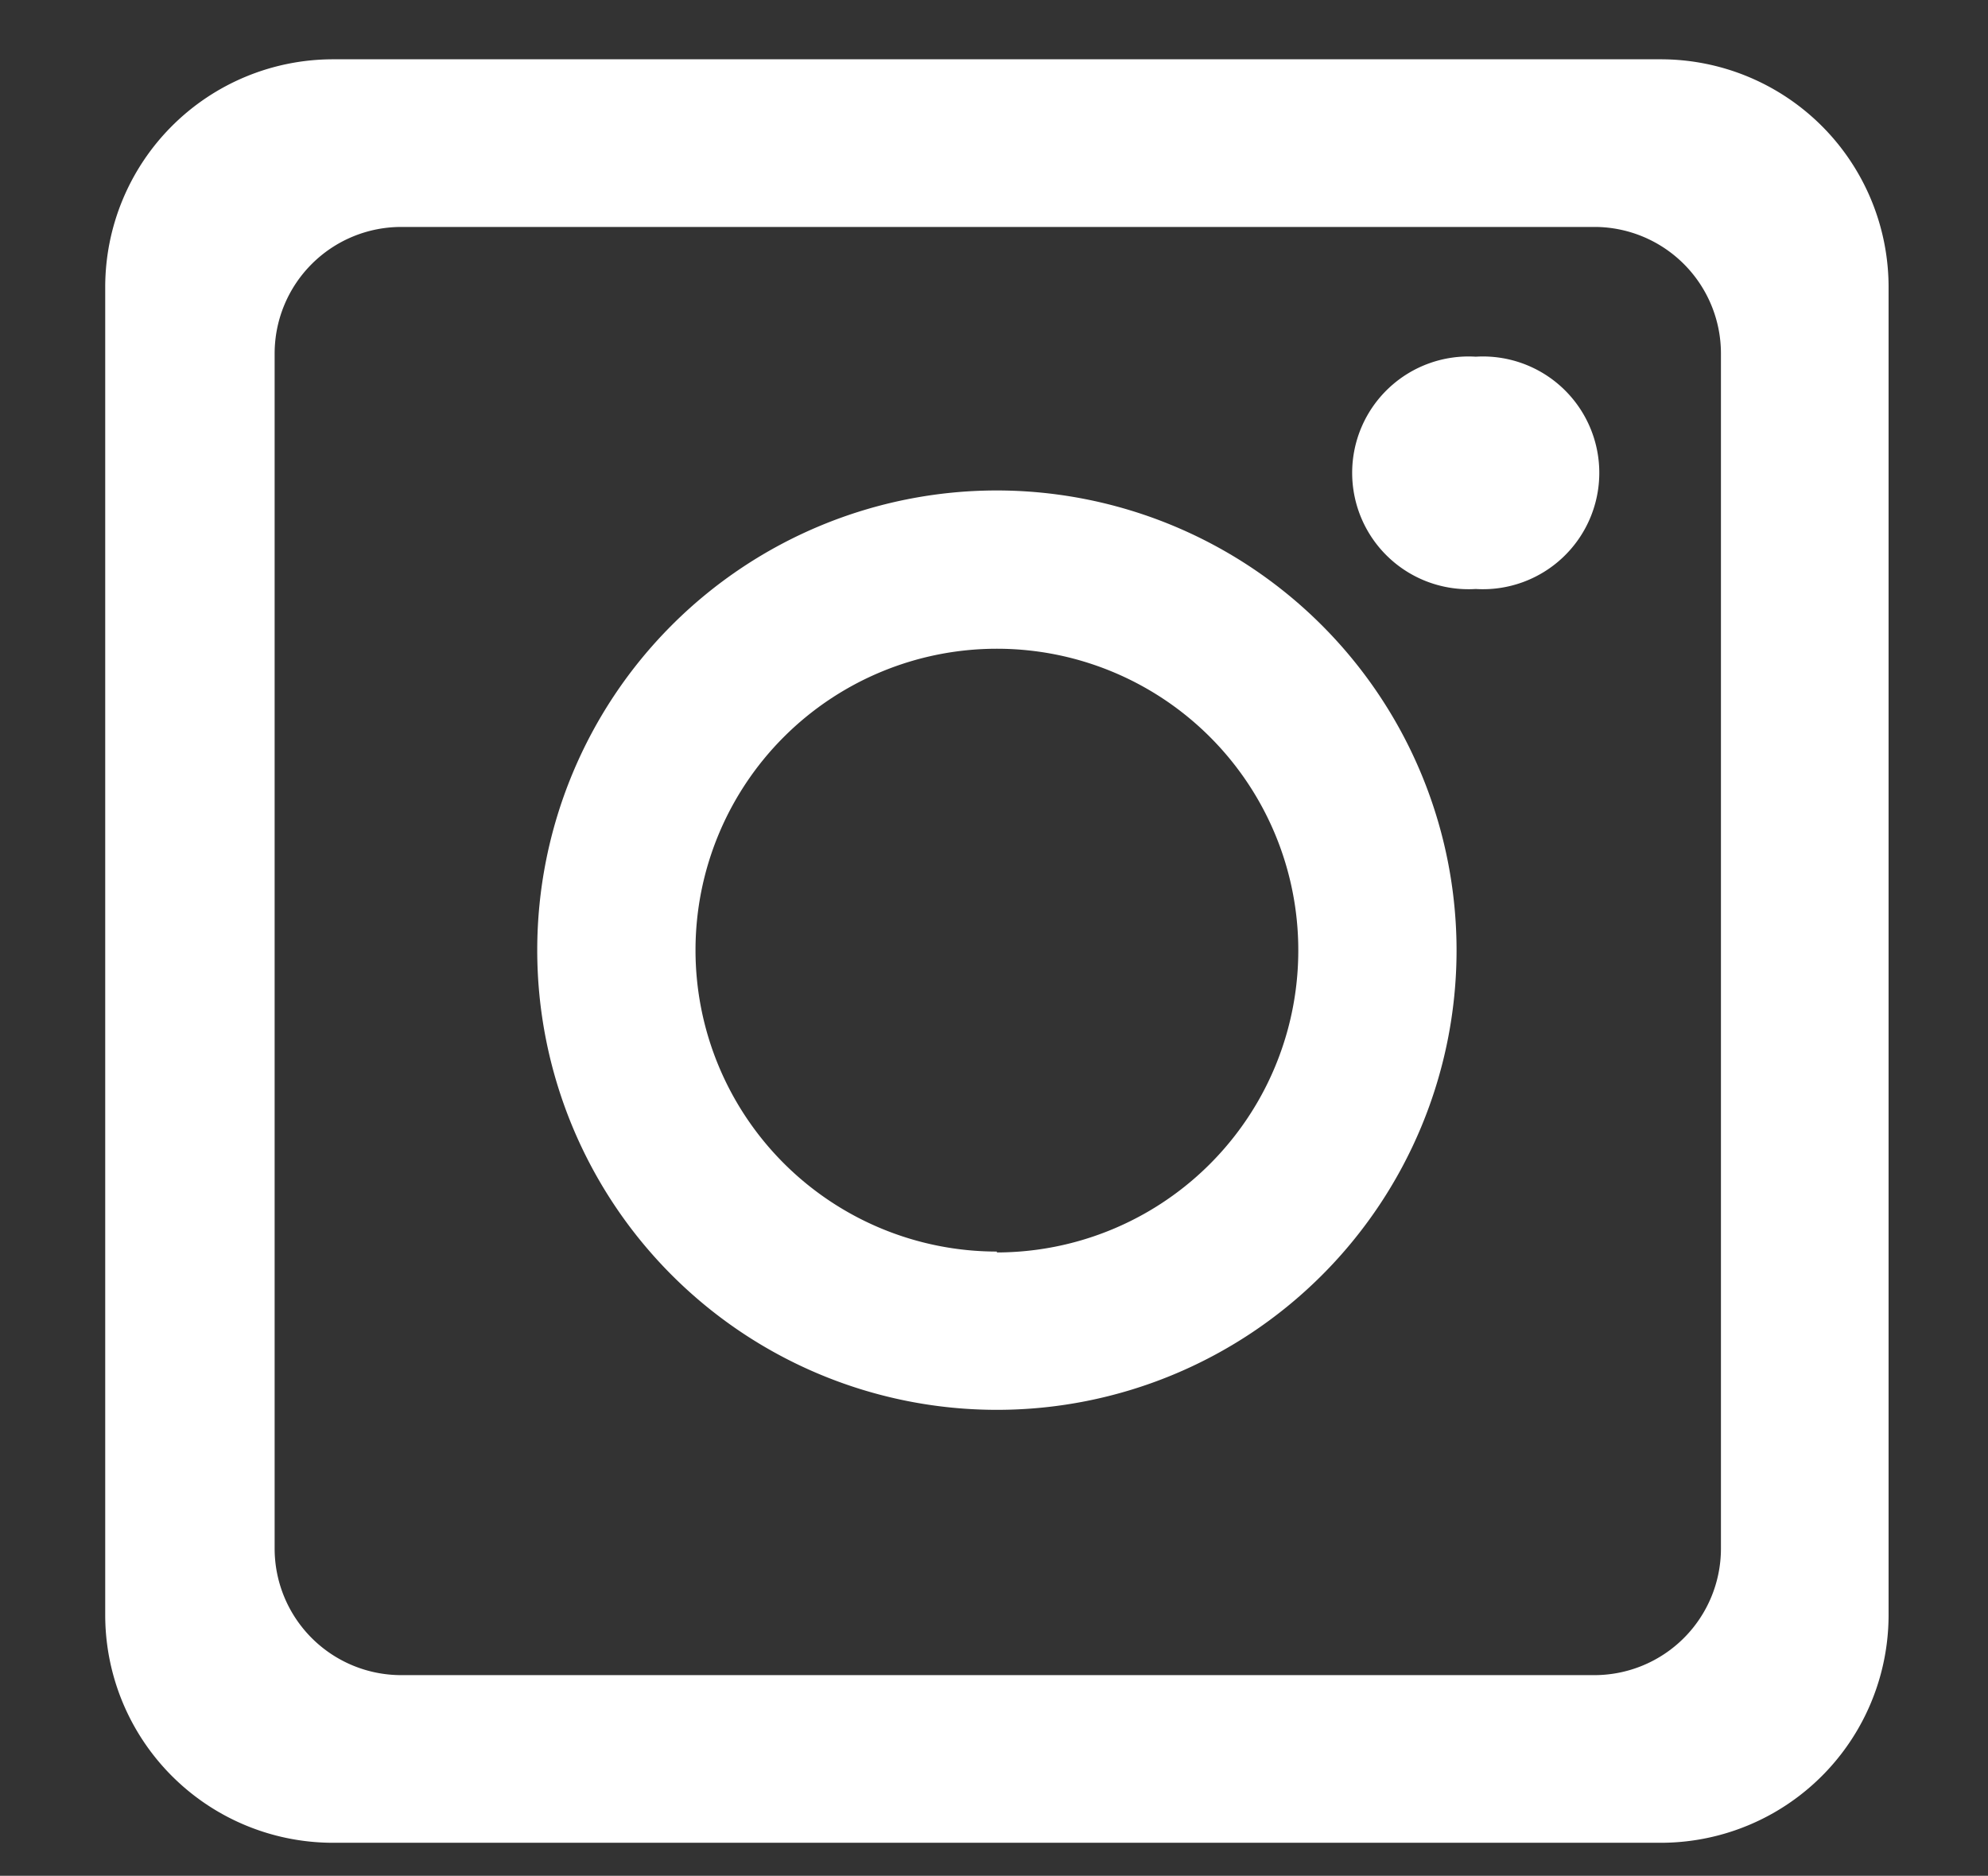
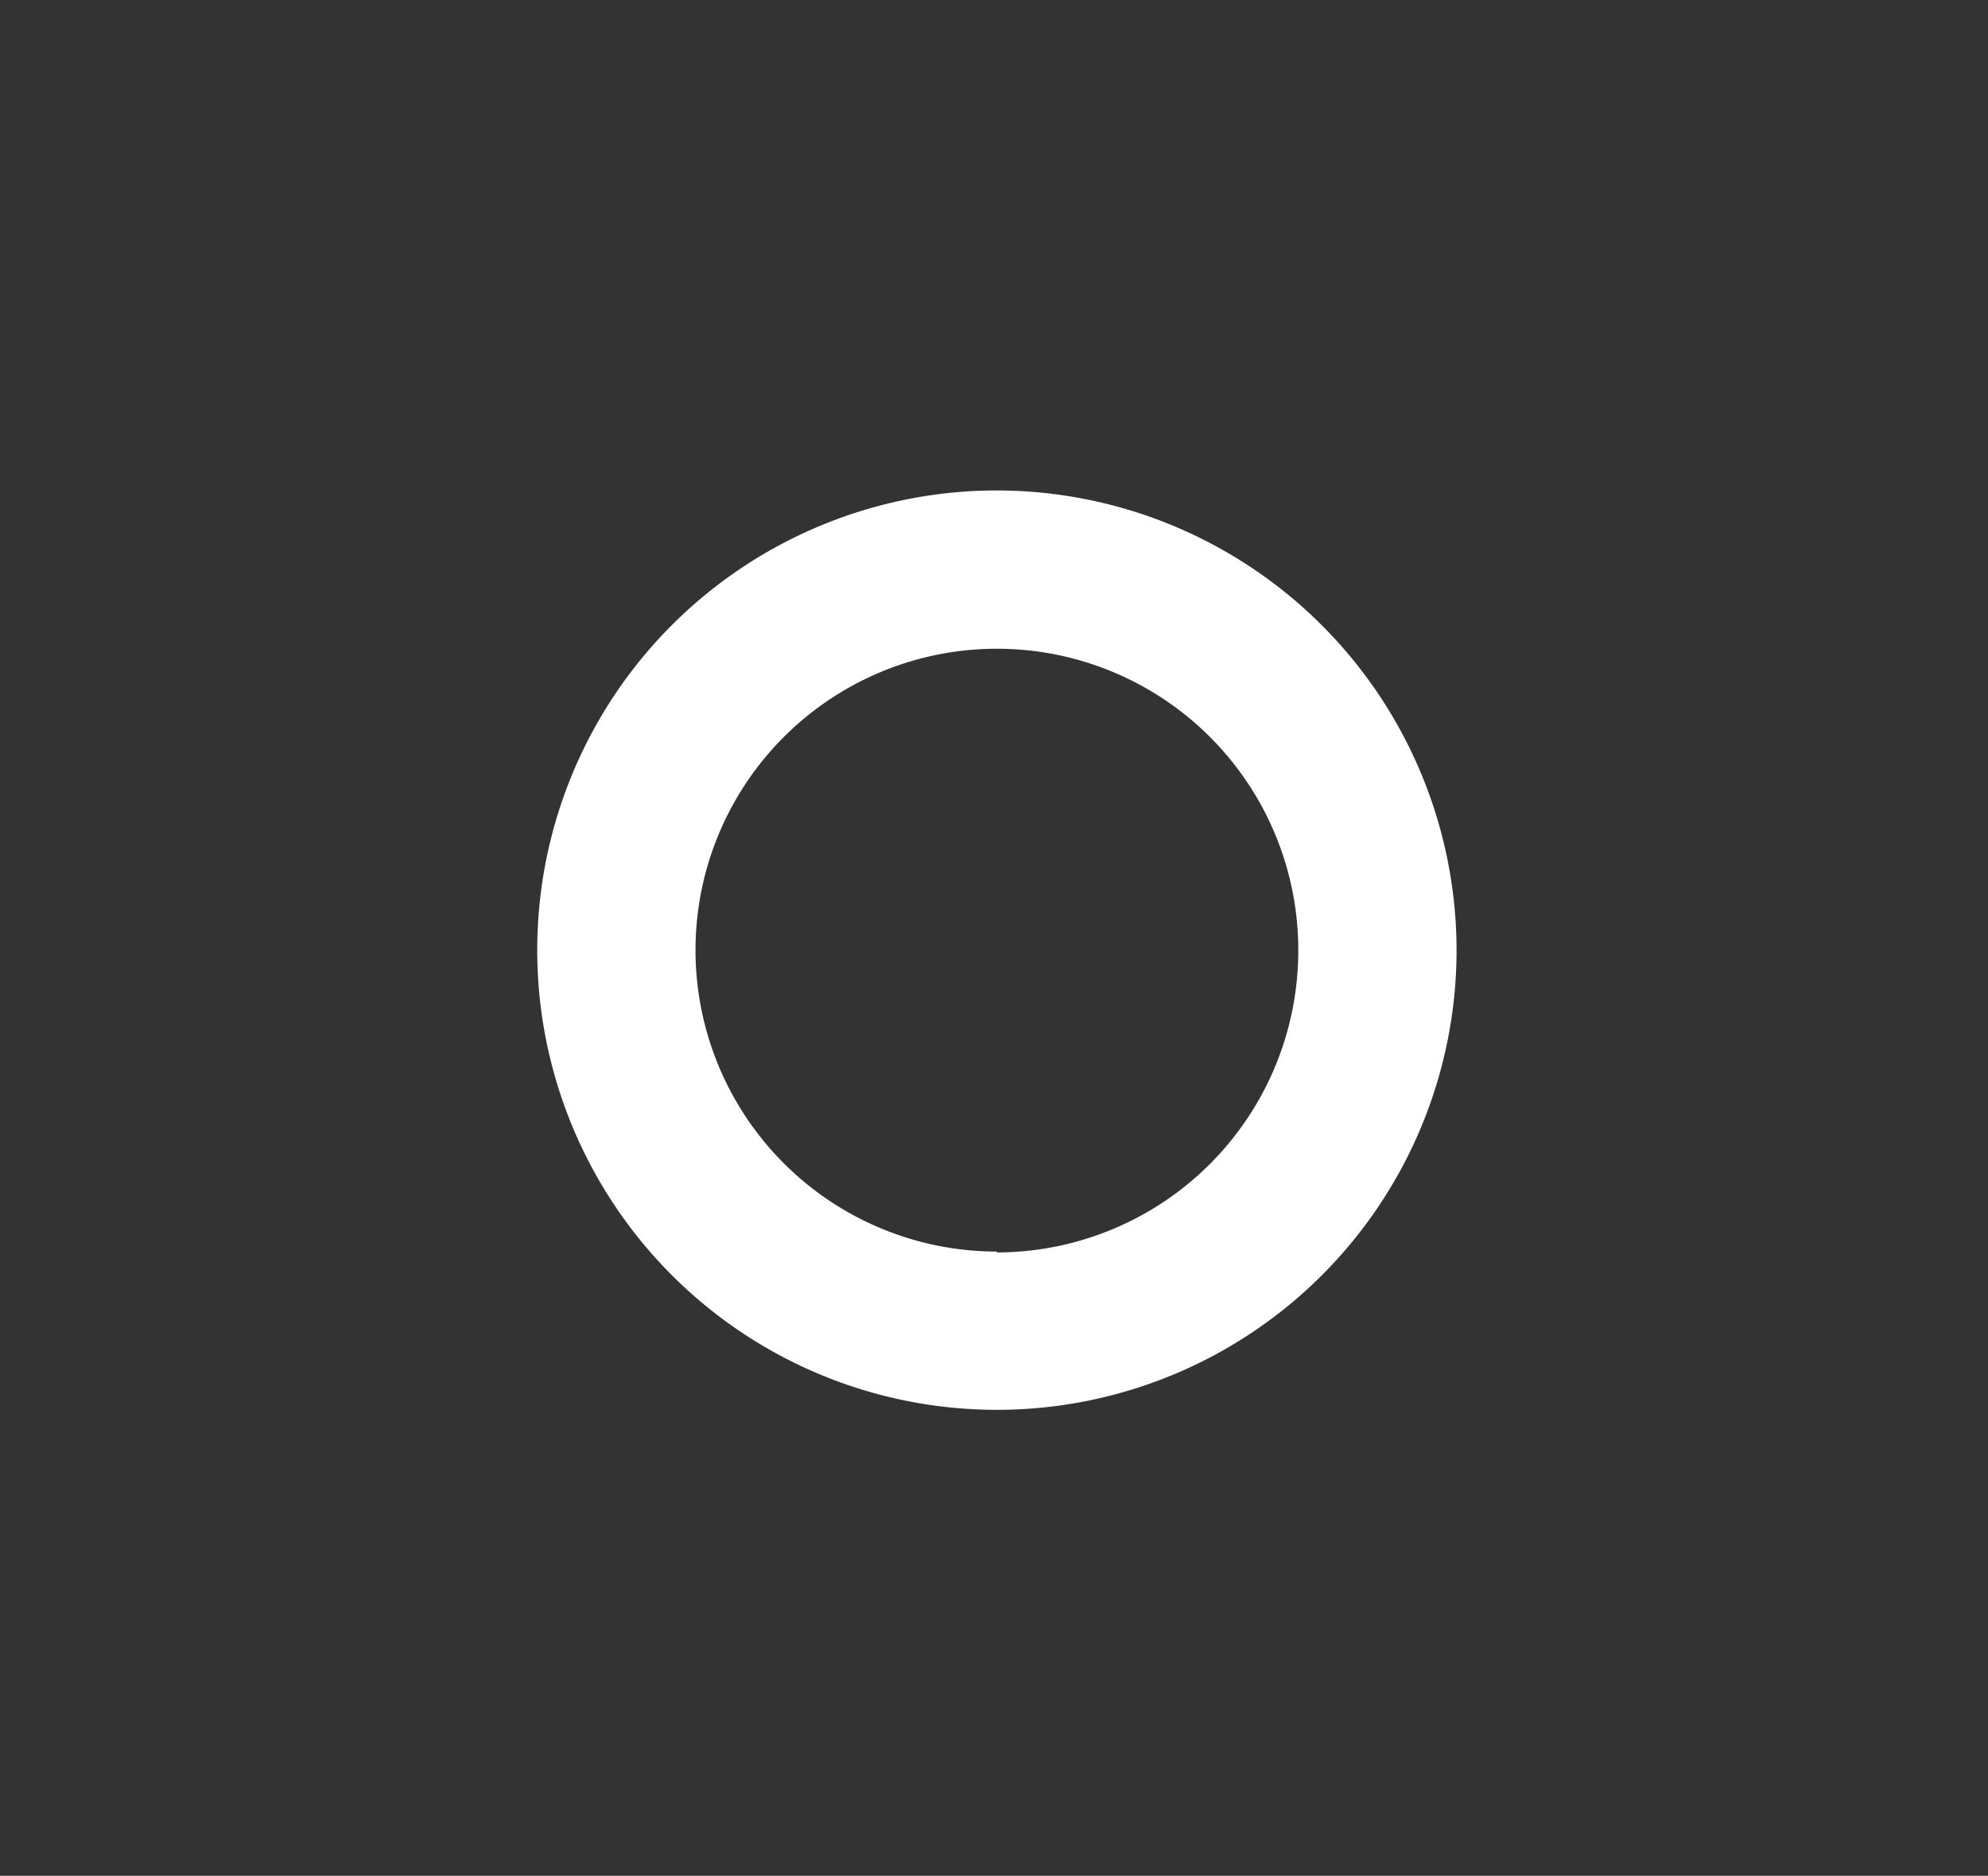
<svg xmlns="http://www.w3.org/2000/svg" id="Layer_1" data-name="Layer 1" viewBox="0 0 44.59 42.07">
  <rect x="0" y="0" width="44.59" height="42.07" fill="#333333" stroke="none" />
  <defs>
    <style>.cls-1{fill:#fff;}</style>
  </defs>
  <title>Artboard 1</title>
-   <path class="cls-1" d="M37.25,1.33H7.47A5.11,5.11,0,0,0,2.36,6.44V36.22a5.11,5.11,0,0,0,5.11,5.11H37.25a5.11,5.11,0,0,0,5.11-5.11V6.44A5.11,5.11,0,0,0,37.25,1.33Zm1.35,33.4a2.84,2.84,0,0,1-2.84,2.84H9a2.84,2.84,0,0,1-2.84-2.84V7.93A2.84,2.84,0,0,1,9,5.09h26.8A2.84,2.84,0,0,1,38.6,7.93Z" />
  <path class="cls-1" d="M22.36,11A10.31,10.31,0,1,0,32.67,21.33,10.32,10.32,0,0,0,22.36,11Zm0,17.07a6.76,6.76,0,1,1,6.76-6.76A6.77,6.77,0,0,1,22.36,28.09Z" />
-   <path class="cls-1" d="M33.1,8a2.61,2.61,0,1,0,0,5.21A2.61,2.61,0,1,0,33.1,8Z" />
+   <path class="cls-1" d="M33.1,8A2.61,2.61,0,1,0,33.1,8Z" />
</svg>